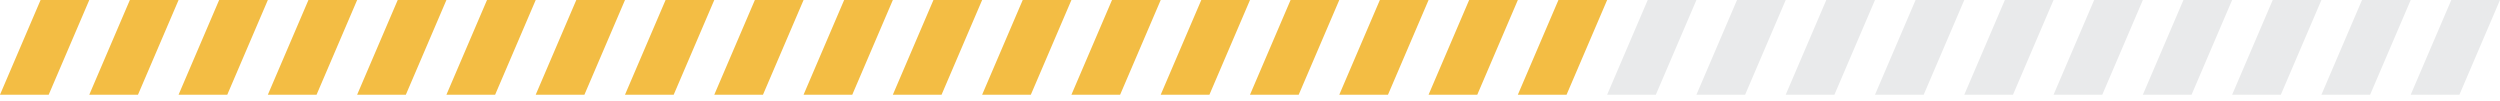
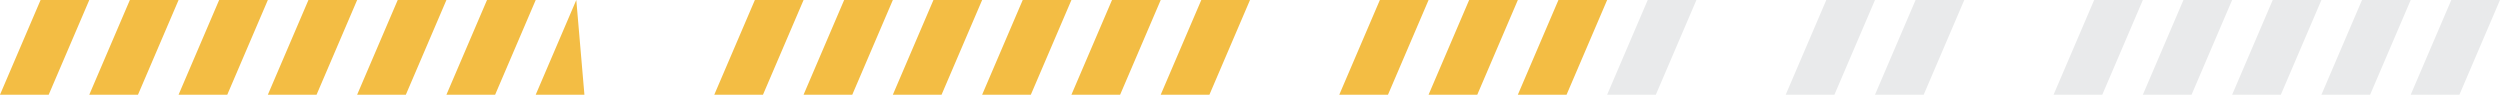
<svg xmlns="http://www.w3.org/2000/svg" width="298" height="12" viewBox="0 0 298 12" fill="none">
  <path d="M4.838 0H10.643L5.805 11.289H0L4.838 0Z" fill="#F3BD44" />
  <path d="M15.48 0H21.286L16.448 11.289H10.643L15.48 0Z" fill="#F3BD44" />
  <path d="M26.123 0H31.928L27.091 11.289H21.286L26.123 0Z" fill="#F3BD44" />
  <path d="M36.766 0H42.572L37.734 11.289H31.929L36.766 0Z" fill="#F3BD44" />
  <path d="M47.409 0H53.214L48.377 11.289H42.571L47.409 0Z" fill="#F3BD44" />
  <path d="M58.052 0H63.857L59.02 11.289H53.214L58.052 0Z" fill="#F3BD44" />
-   <path d="M68.695 0H74.5L69.662 11.289H63.857L68.695 0Z" fill="#F3BD44" />
-   <path d="M79.338 0H85.143L80.305 11.289H74.5L79.338 0Z" fill="#F3BD44" />
+   <path d="M68.695 0L69.662 11.289H63.857L68.695 0Z" fill="#F3BD44" />
  <path d="M89.981 0H95.786L90.948 11.289H85.143L89.981 0Z" fill="#F3BD44" />
  <path d="M100.623 0H106.428L101.591 11.289H95.786L100.623 0Z" fill="#F3BD44" />
  <path d="M111.266 0H117.071L112.234 11.289H106.428L111.266 0Z" fill="#F3BD44" />
  <path d="M121.909 0H127.714L122.876 11.289H117.071L121.909 0Z" fill="#F3BD44" />
  <path d="M132.552 0H138.357L133.52 11.289H127.714L132.552 0Z" fill="#F3BD44" />
  <path d="M143.195 0H149L144.162 11.289H138.357L143.195 0Z" fill="#F3BD44" />
-   <path d="M153.838 0H159.643L154.805 11.289H149L153.838 0Z" fill="#F3BD44" />
  <path d="M164.48 0H170.286L165.448 11.289H159.643L164.48 0Z" fill="#F3BD44" />
  <path d="M175.123 0H180.928L176.091 11.289H170.286L175.123 0Z" fill="#F3BD44" />
  <path d="M185.766 0H191.571L186.734 11.289H180.928L185.766 0Z" fill="#F3BD44" />
  <path d="M196.409 0H202.214L197.376 11.289H191.571L196.409 0Z" fill="#E9EAEB" />
-   <path d="M207.052 0H212.857L208.019 11.289H202.214L207.052 0Z" fill="#E9EAEB" />
  <path d="M217.695 0H223.5L218.662 11.289H212.857L217.695 0Z" fill="#E9EAEB" />
  <path d="M228.338 0H234.143L229.305 11.289H223.5L228.338 0Z" fill="#E9EAEB" />
-   <path d="M238.98 0H244.785L239.948 11.289H234.143L238.98 0Z" fill="#E9EAEB" />
  <path d="M249.624 0H255.429L250.591 11.289H244.786L249.624 0Z" fill="#E9EAEB" />
  <path d="M260.266 0H266.071L261.234 11.289H255.428L260.266 0Z" fill="#E9EAEB" />
  <path d="M270.909 0H276.714L271.876 11.289H266.071L270.909 0Z" fill="#E9EAEB" />
  <path d="M281.552 0H287.357L282.519 11.289H276.714L281.552 0Z" fill="#E9EAEB" />
  <path d="M292.195 0H298L293.162 11.289H287.357L292.195 0Z" fill="#E9EAEB" />
</svg>